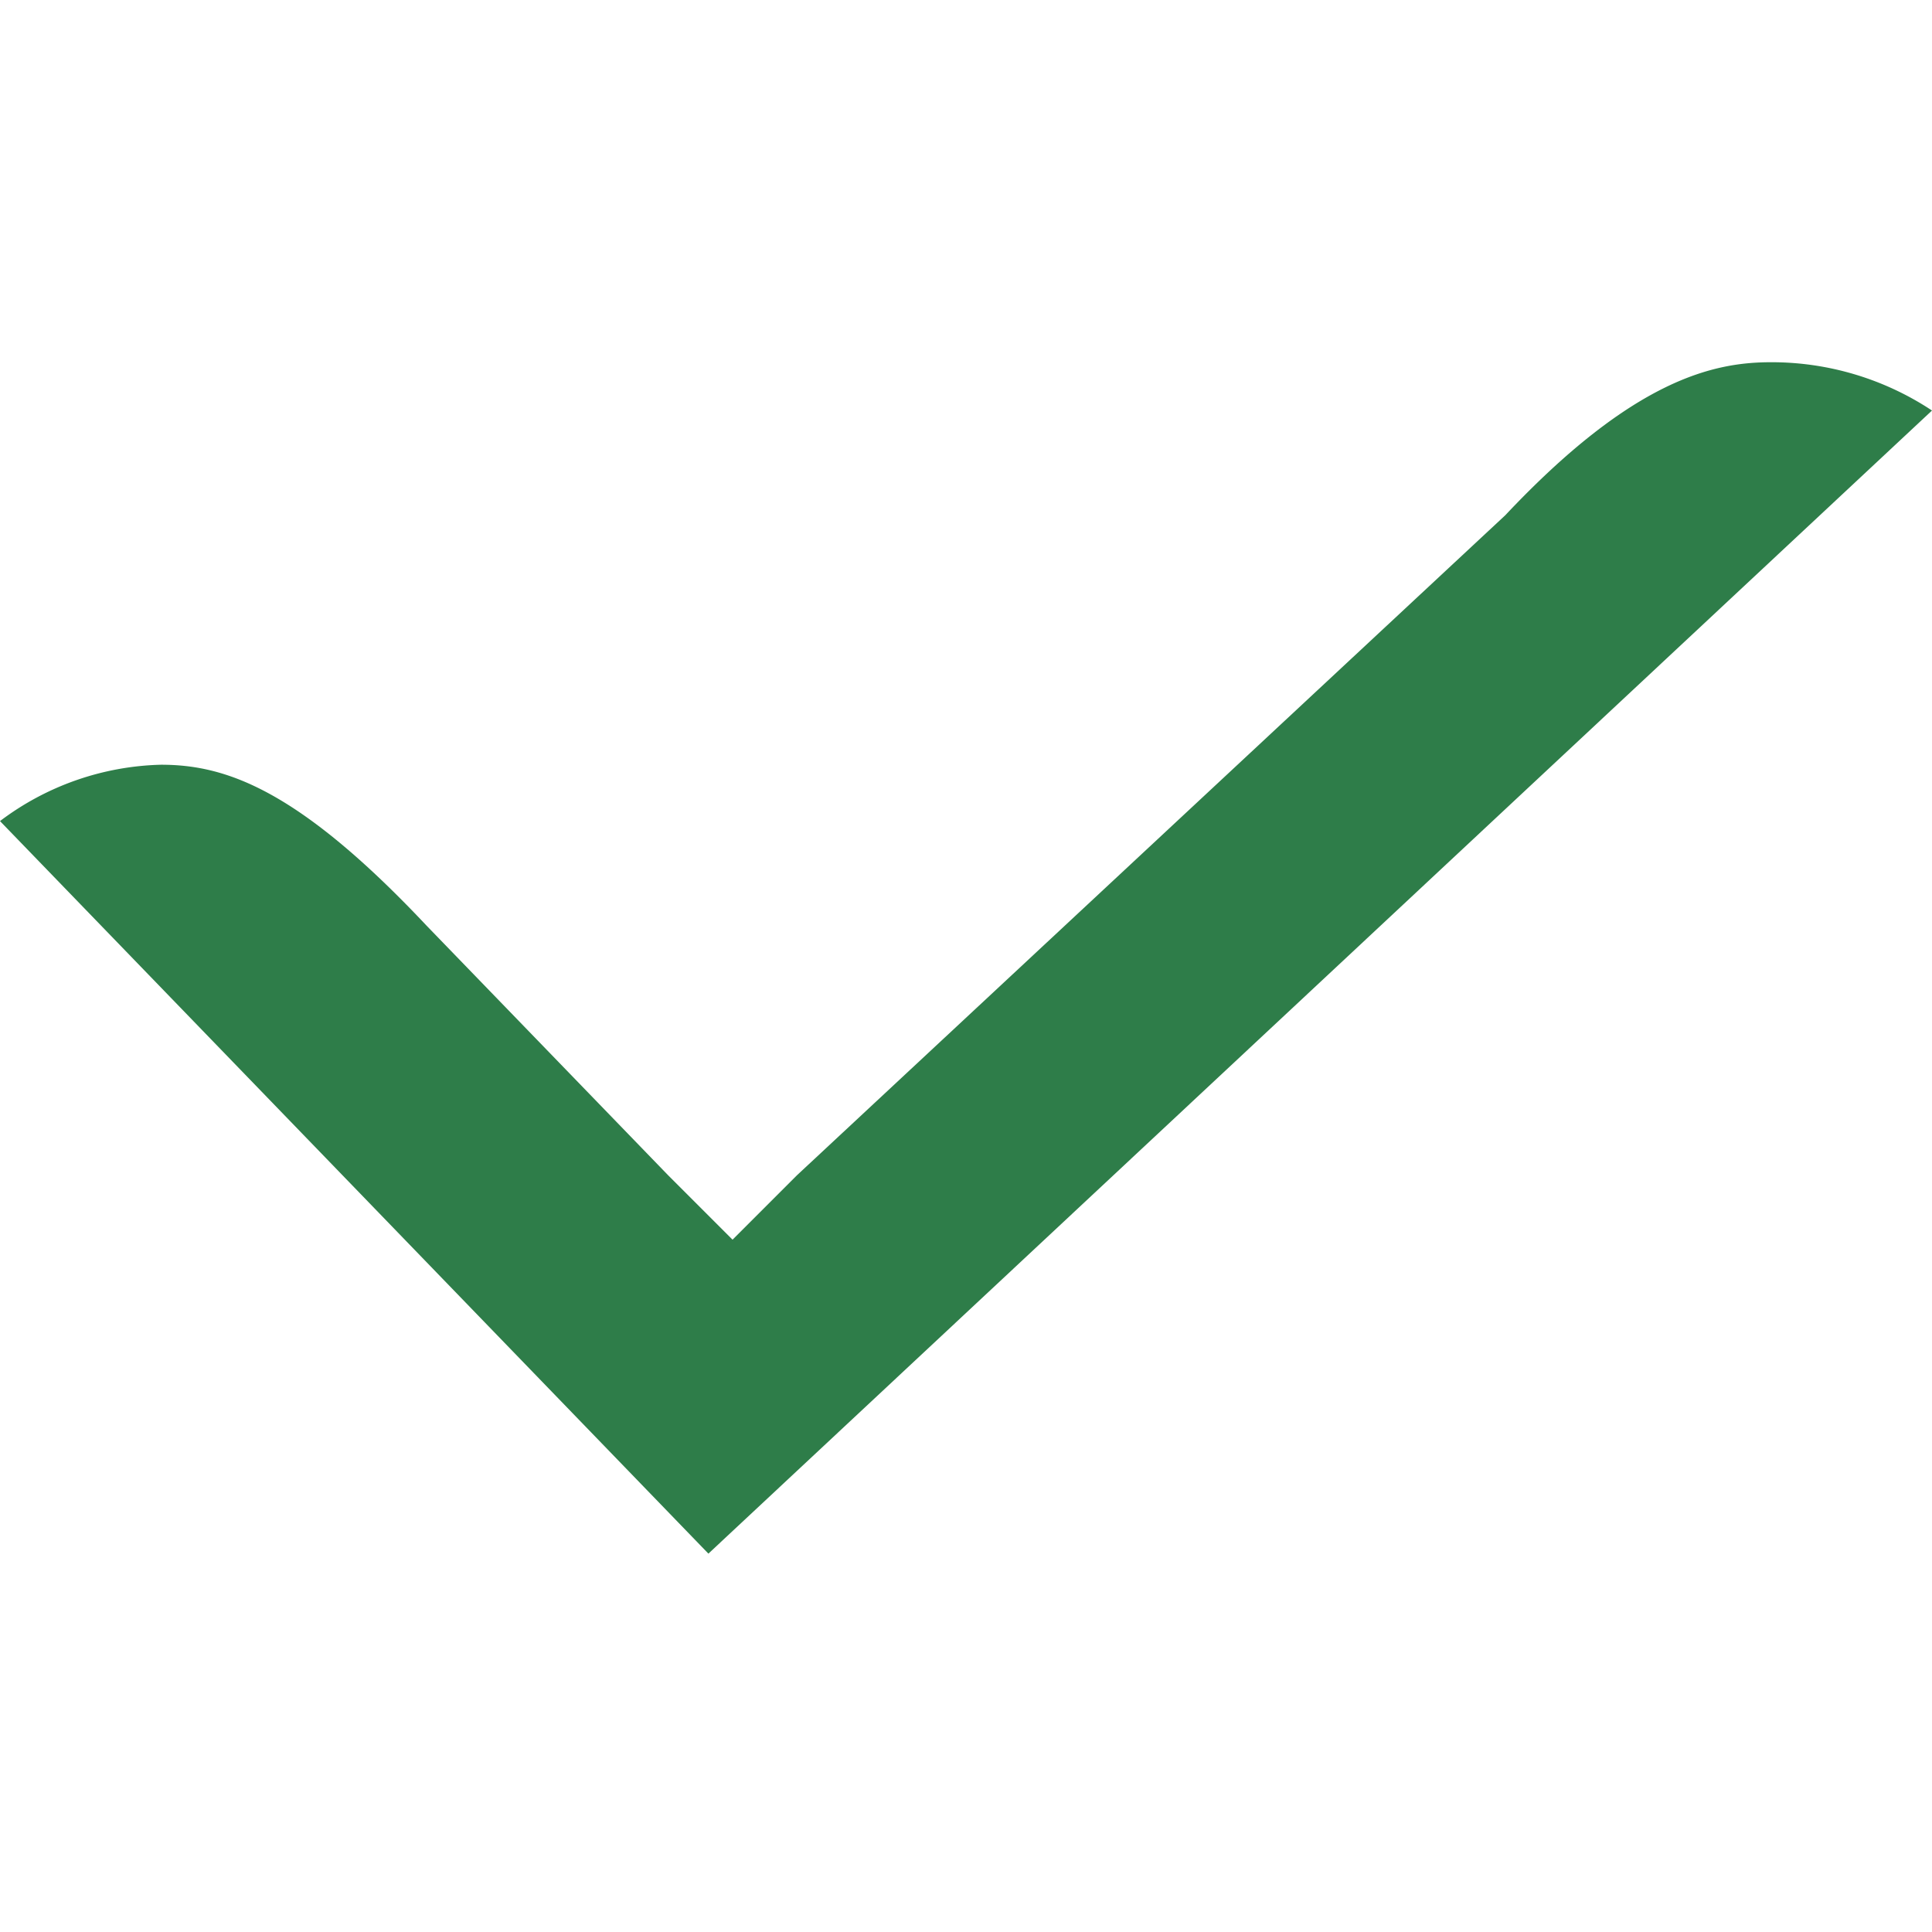
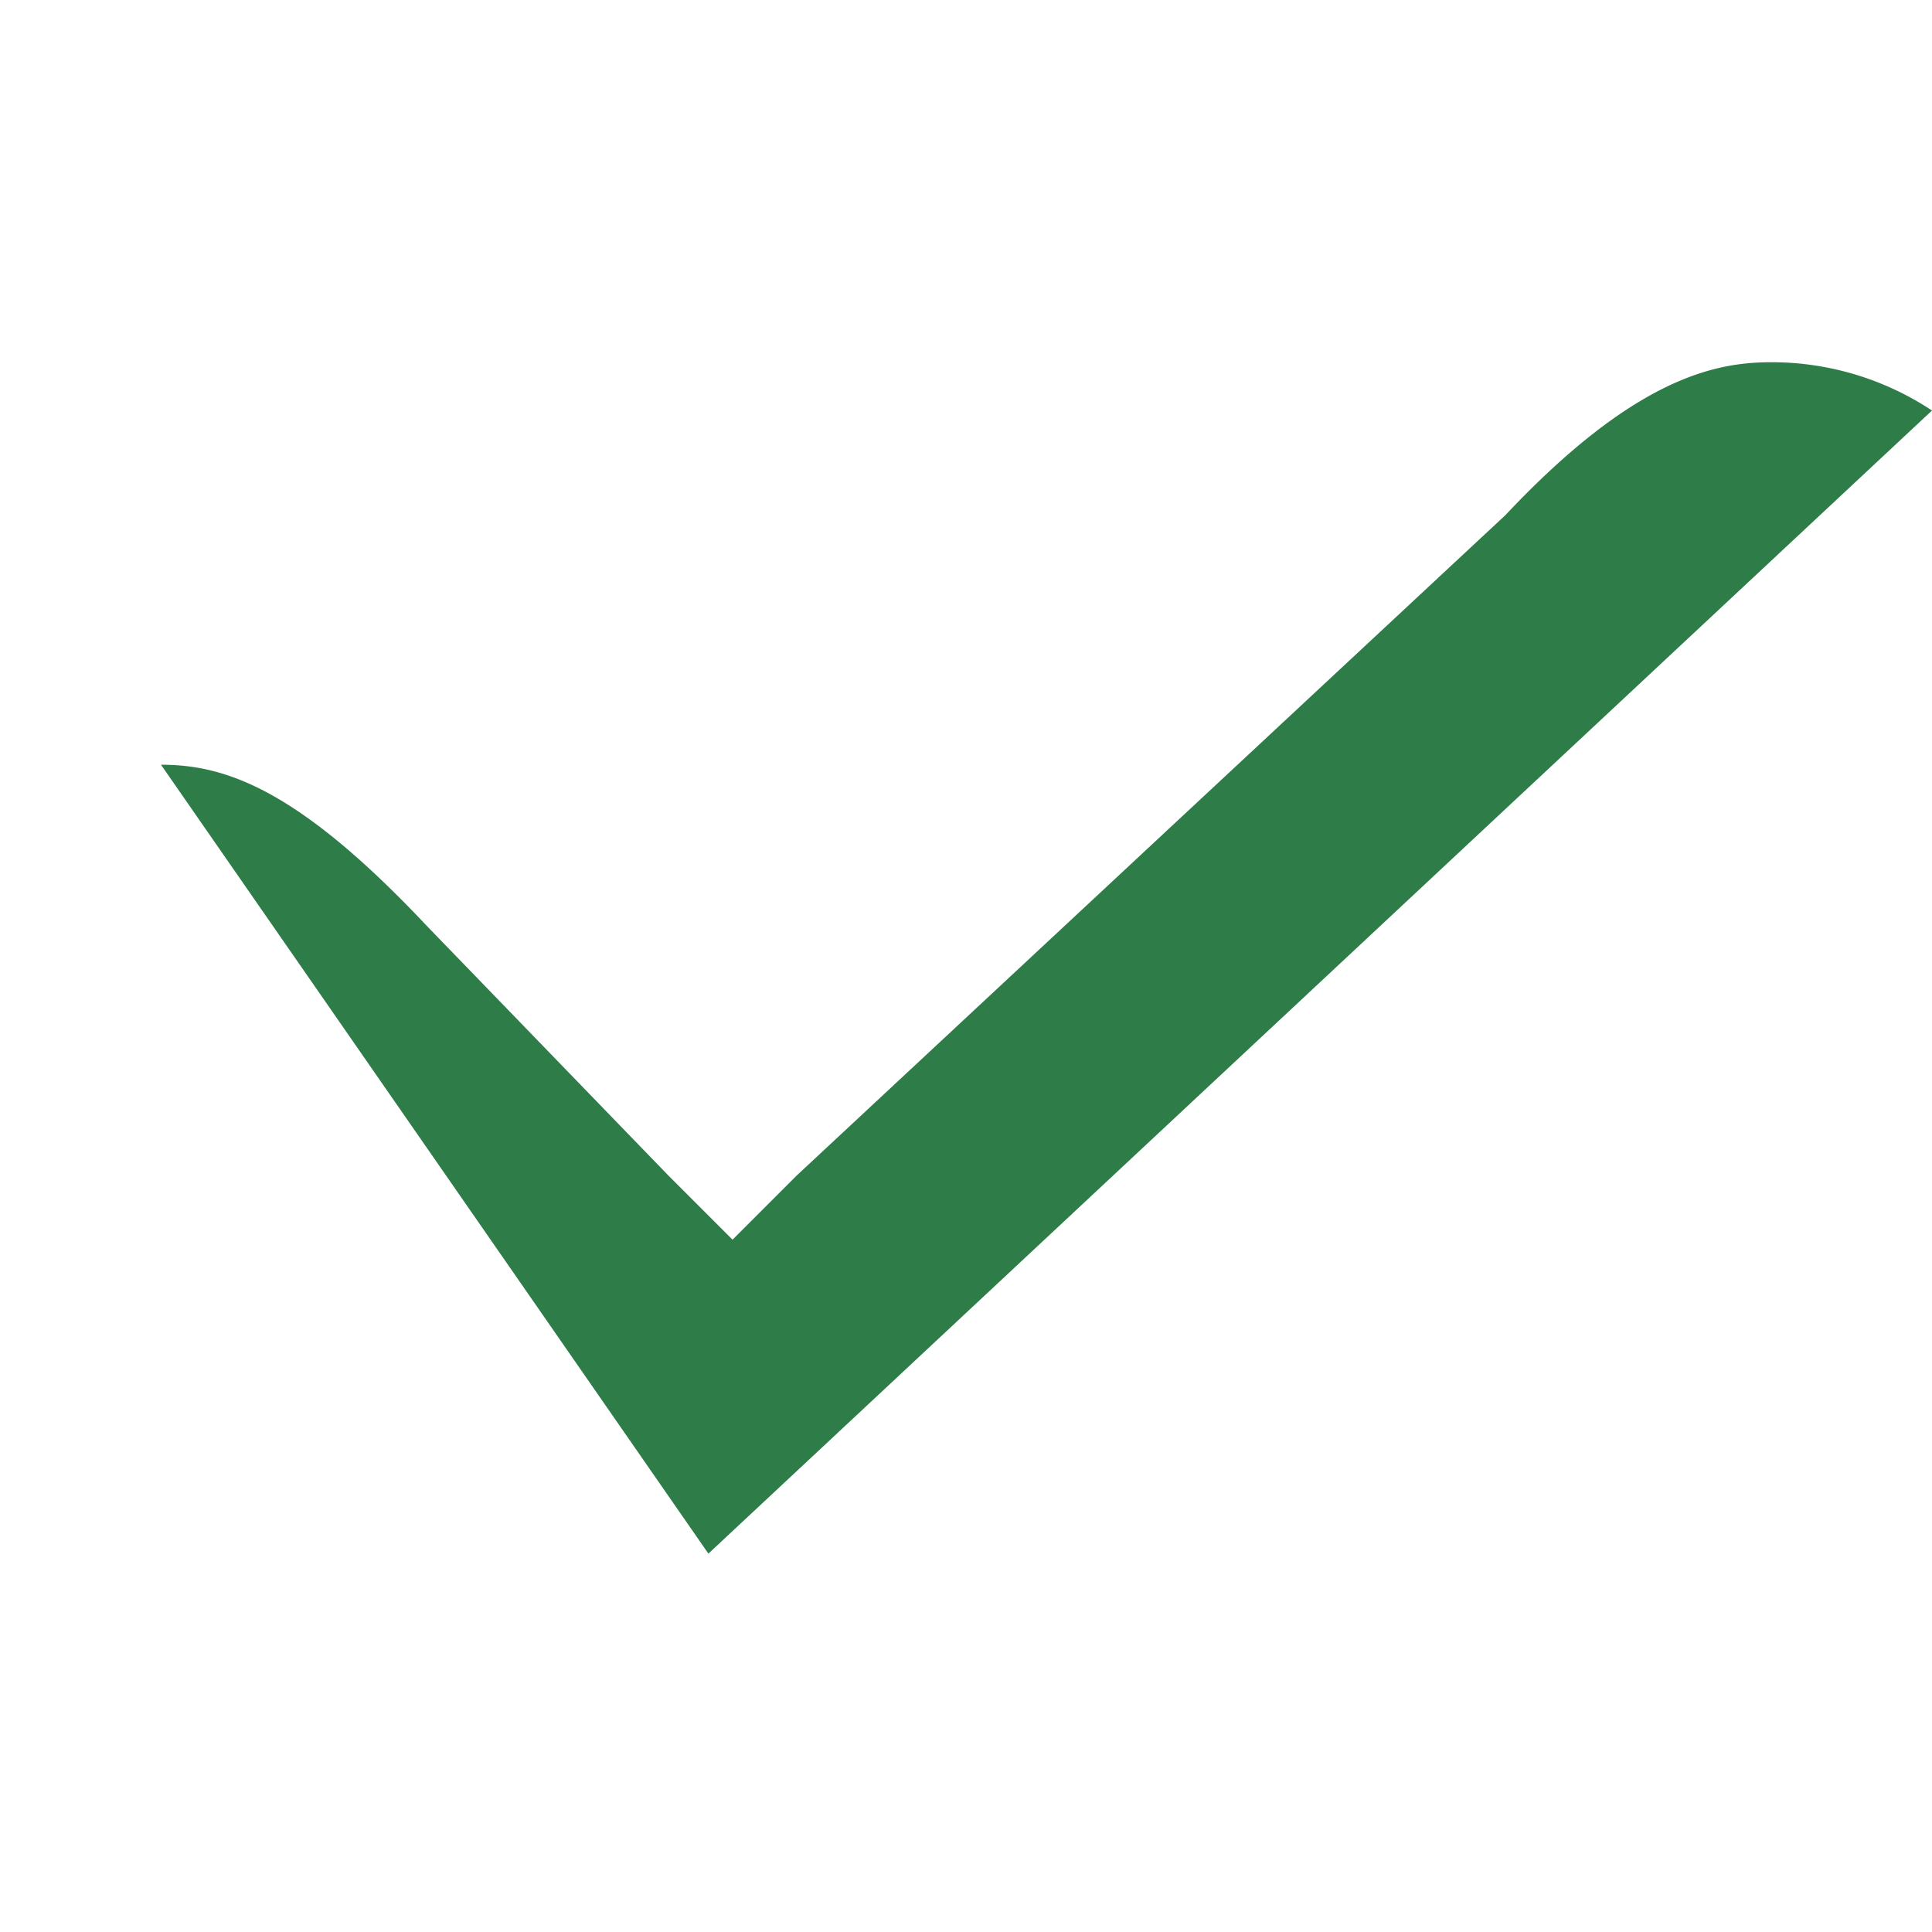
<svg xmlns="http://www.w3.org/2000/svg" id="pko_icon_status-akcept_96" width="96" height="96" viewBox="0 0 96 96">
-   <rect id="Rectangle_3983" data-name="Rectangle 3983" width="96" height="96" fill="#fff" opacity="0" />
-   <path id="v_6_" d="M37.2,59.8,98,3A14.423,14.423,0,0,0,90,.6c-2.8,0-6.8.8-13.2,7.6h0L41.6,41l-3.2,3.2L35.2,41l-12-12.4c-6.4-6.8-10-8-13.2-8a13.823,13.823,0,0,0-8,2.8Z" transform="translate(-2 17.399)" fill="#2e7d49" />
+   <path id="v_6_" d="M37.2,59.8,98,3A14.423,14.423,0,0,0,90,.6c-2.8,0-6.8.8-13.2,7.6h0L41.6,41l-3.2,3.2L35.2,41l-12-12.4c-6.4-6.8-10-8-13.2-8Z" transform="translate(-2 17.399)" fill="#2e7d49" />
</svg>